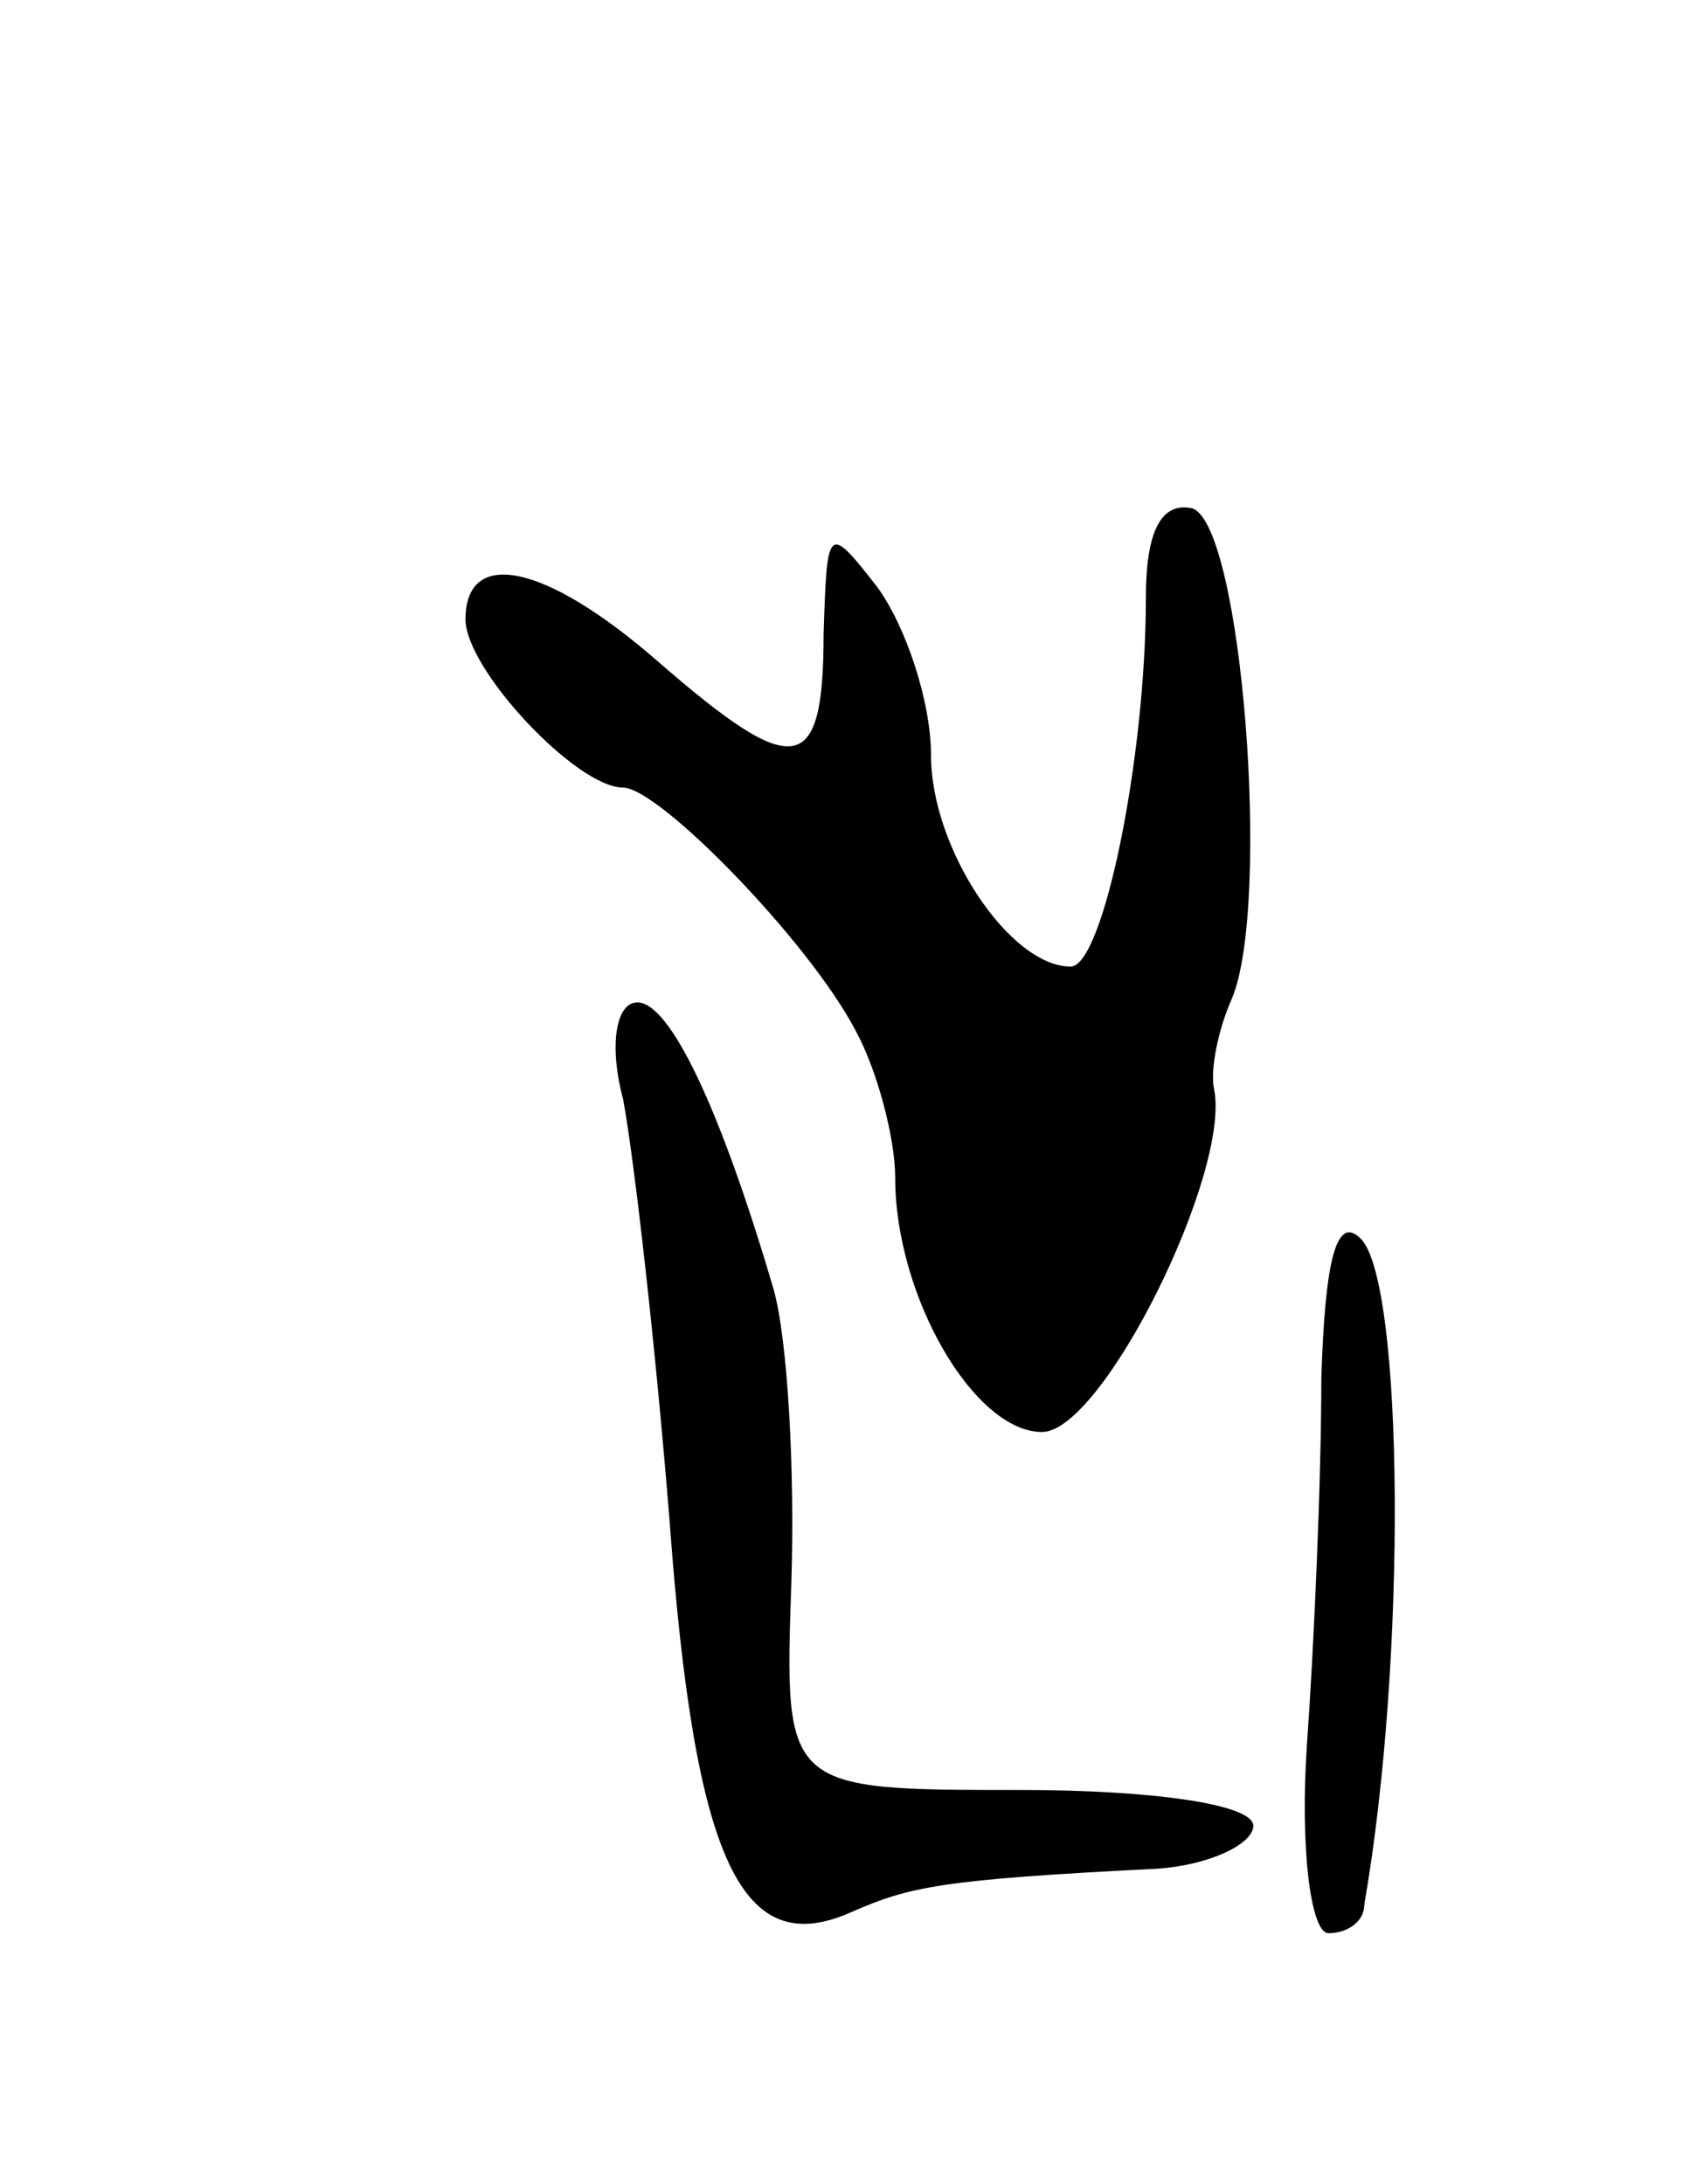
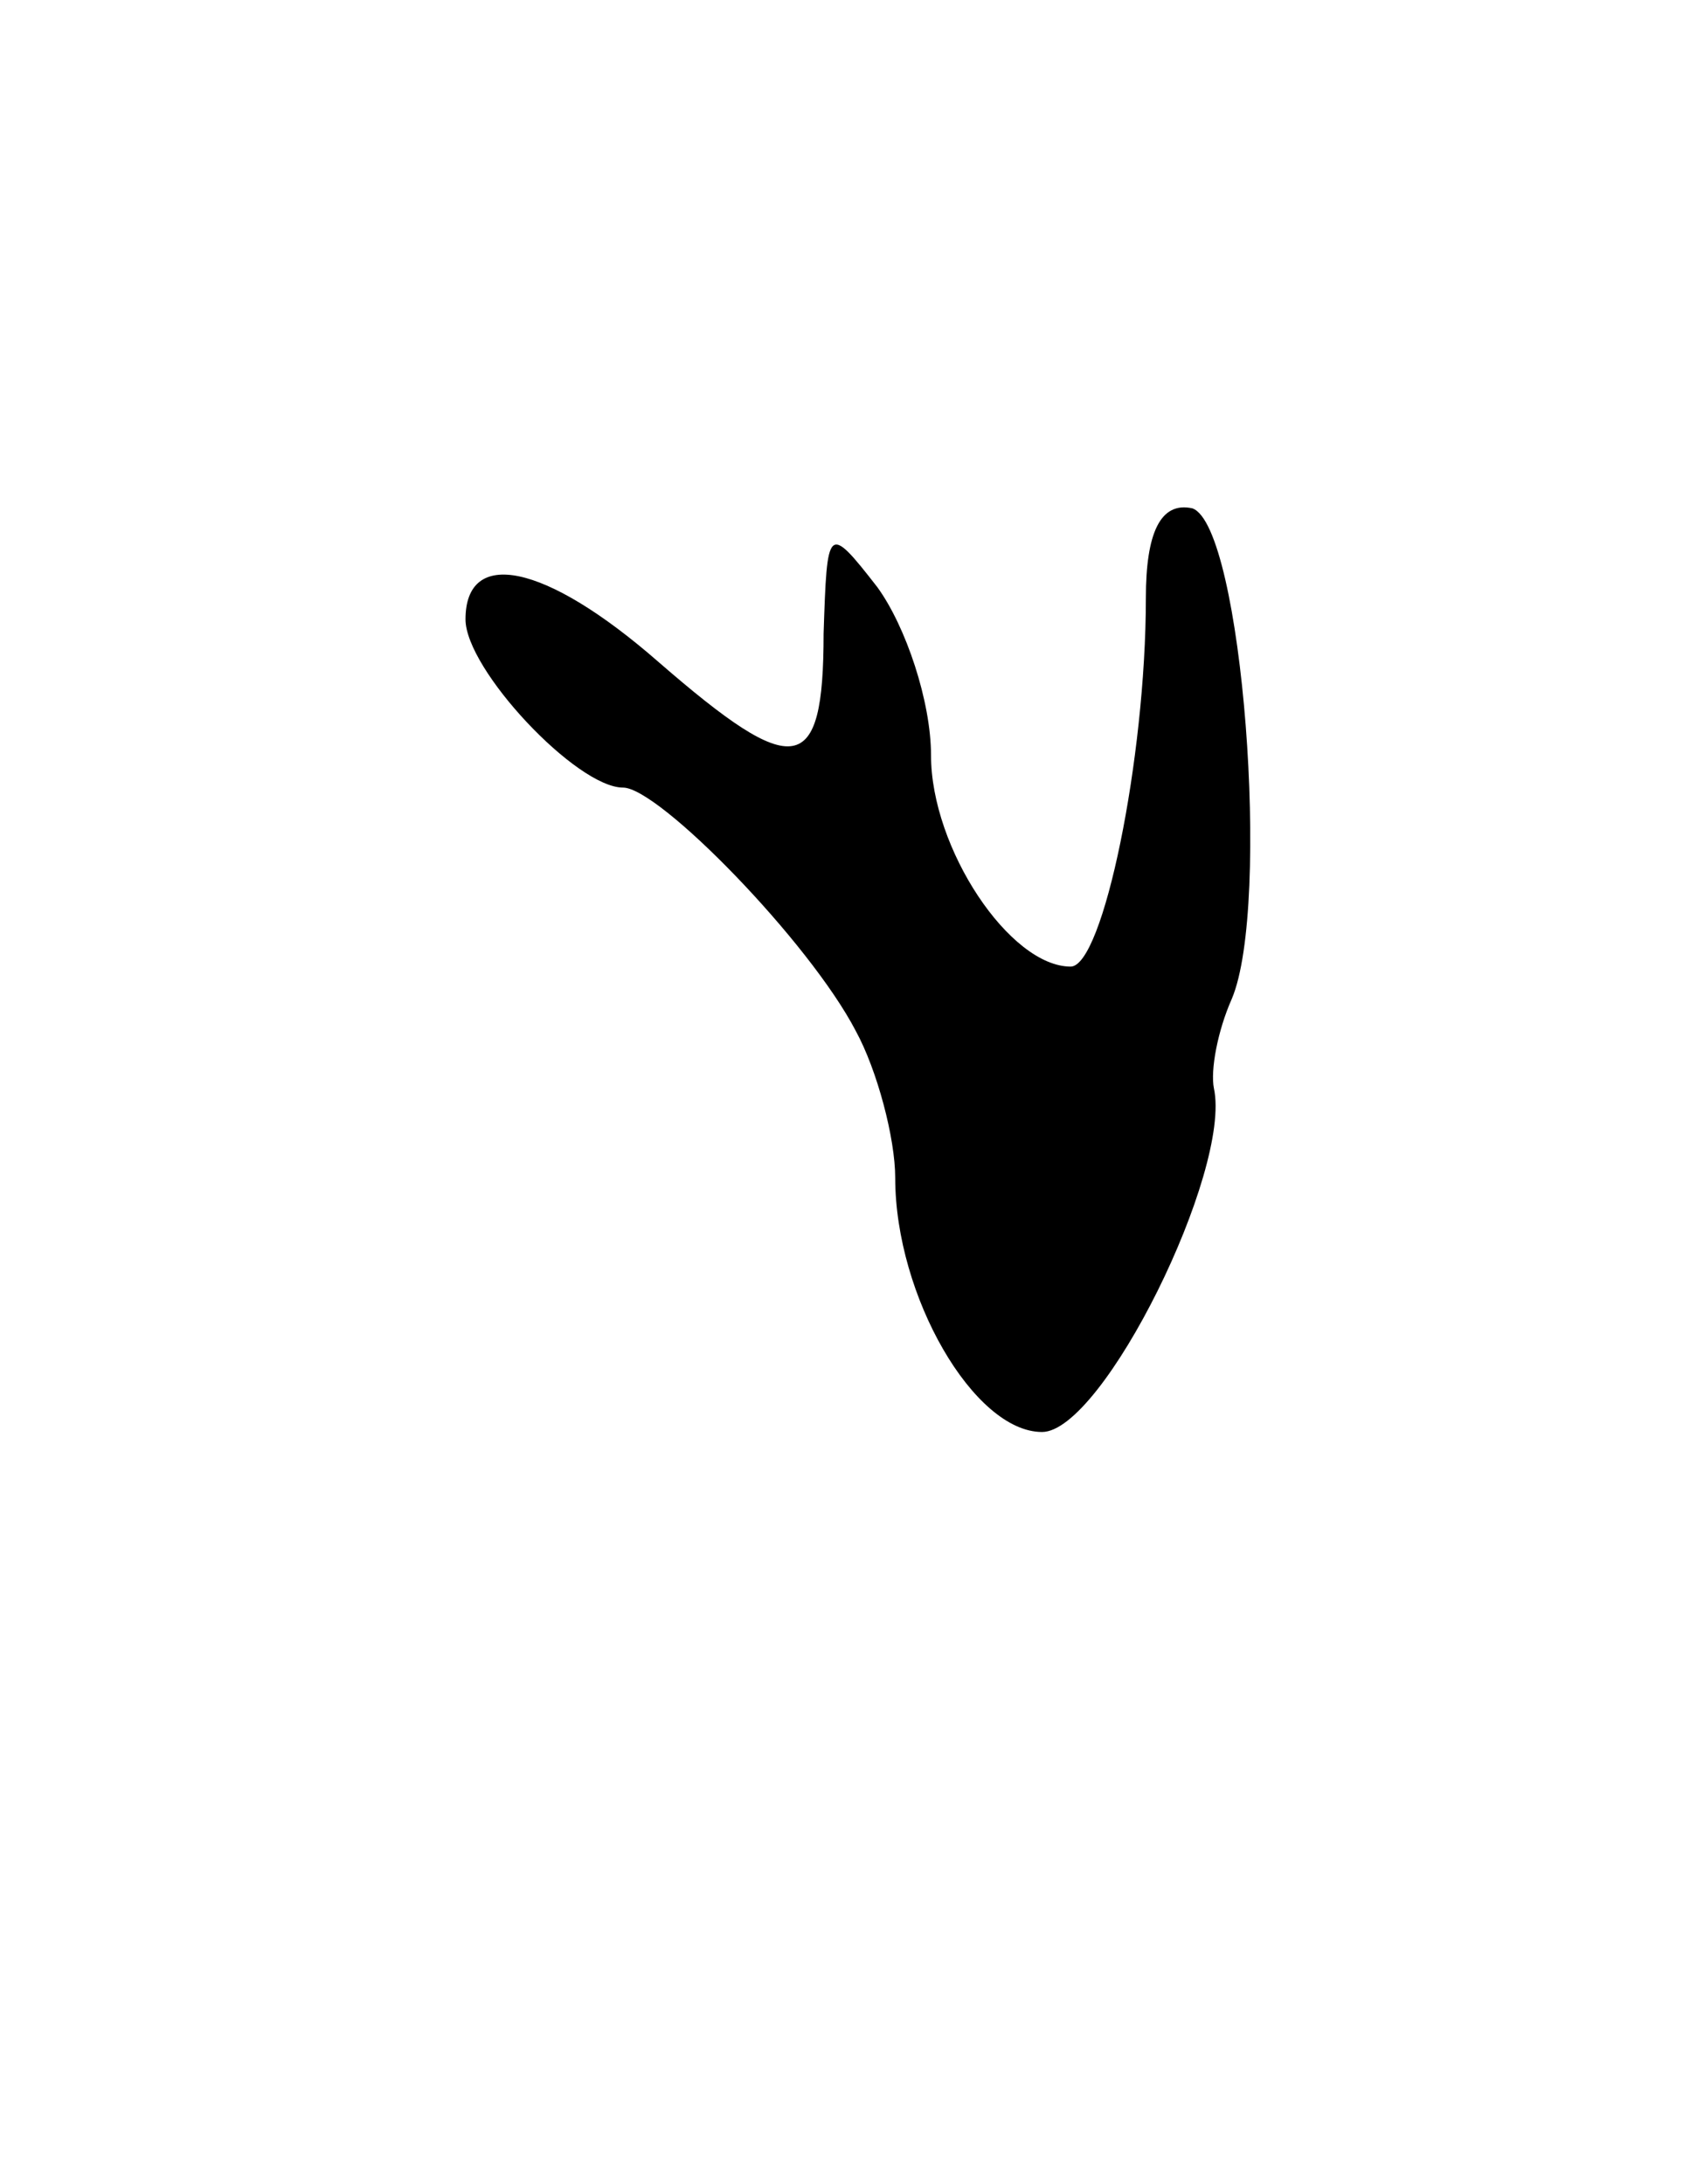
<svg xmlns="http://www.w3.org/2000/svg" version="1.0" width="47" height="61" viewBox="0 0 47 61">
  <g transform="translate(0,61) scale(0.1,-0.1)">
    <path d="M320 443 c0 -45 -12 -103 -21 -103 -17 0 -39 33 -39 59 0 15 -7 36 -15 47 -14 18 -14 17 -15 -13 0 -40 -8 -41 -46 -8 -32 28 -54 32 -54 12 0 -14 31 -47 44 -47 10 0 52 -43 65 -68 6 -11 11 -30 11 -41 0 -33 22 -71 41 -71 17 0 53 73 48 96 -1 5 1 16 5 25 11 26 3 132 -11 137 -9 2 -13 -7 -13 -25z" />
-     <path d="M174 303 c3 -16 9 -68 13 -118 7 -95 20 -123 51 -109 16 7 25 9 85 12 15 1 27 7 27 12 0 6 -28 10 -65 10 -66 0 -66 0 -64 58 1 31 -1 68 -5 82 -15 51 -29 80 -38 80 -6 0 -8 -12 -4 -27z" />
-     <path d="M369 225 c0 -28 -2 -74 -4 -102 -2 -29 1 -53 6 -53 5 0 10 3 10 8 12 69 11 174 -1 186 -7 7 -10 -7 -11 -39z" />
  </g>
</svg>